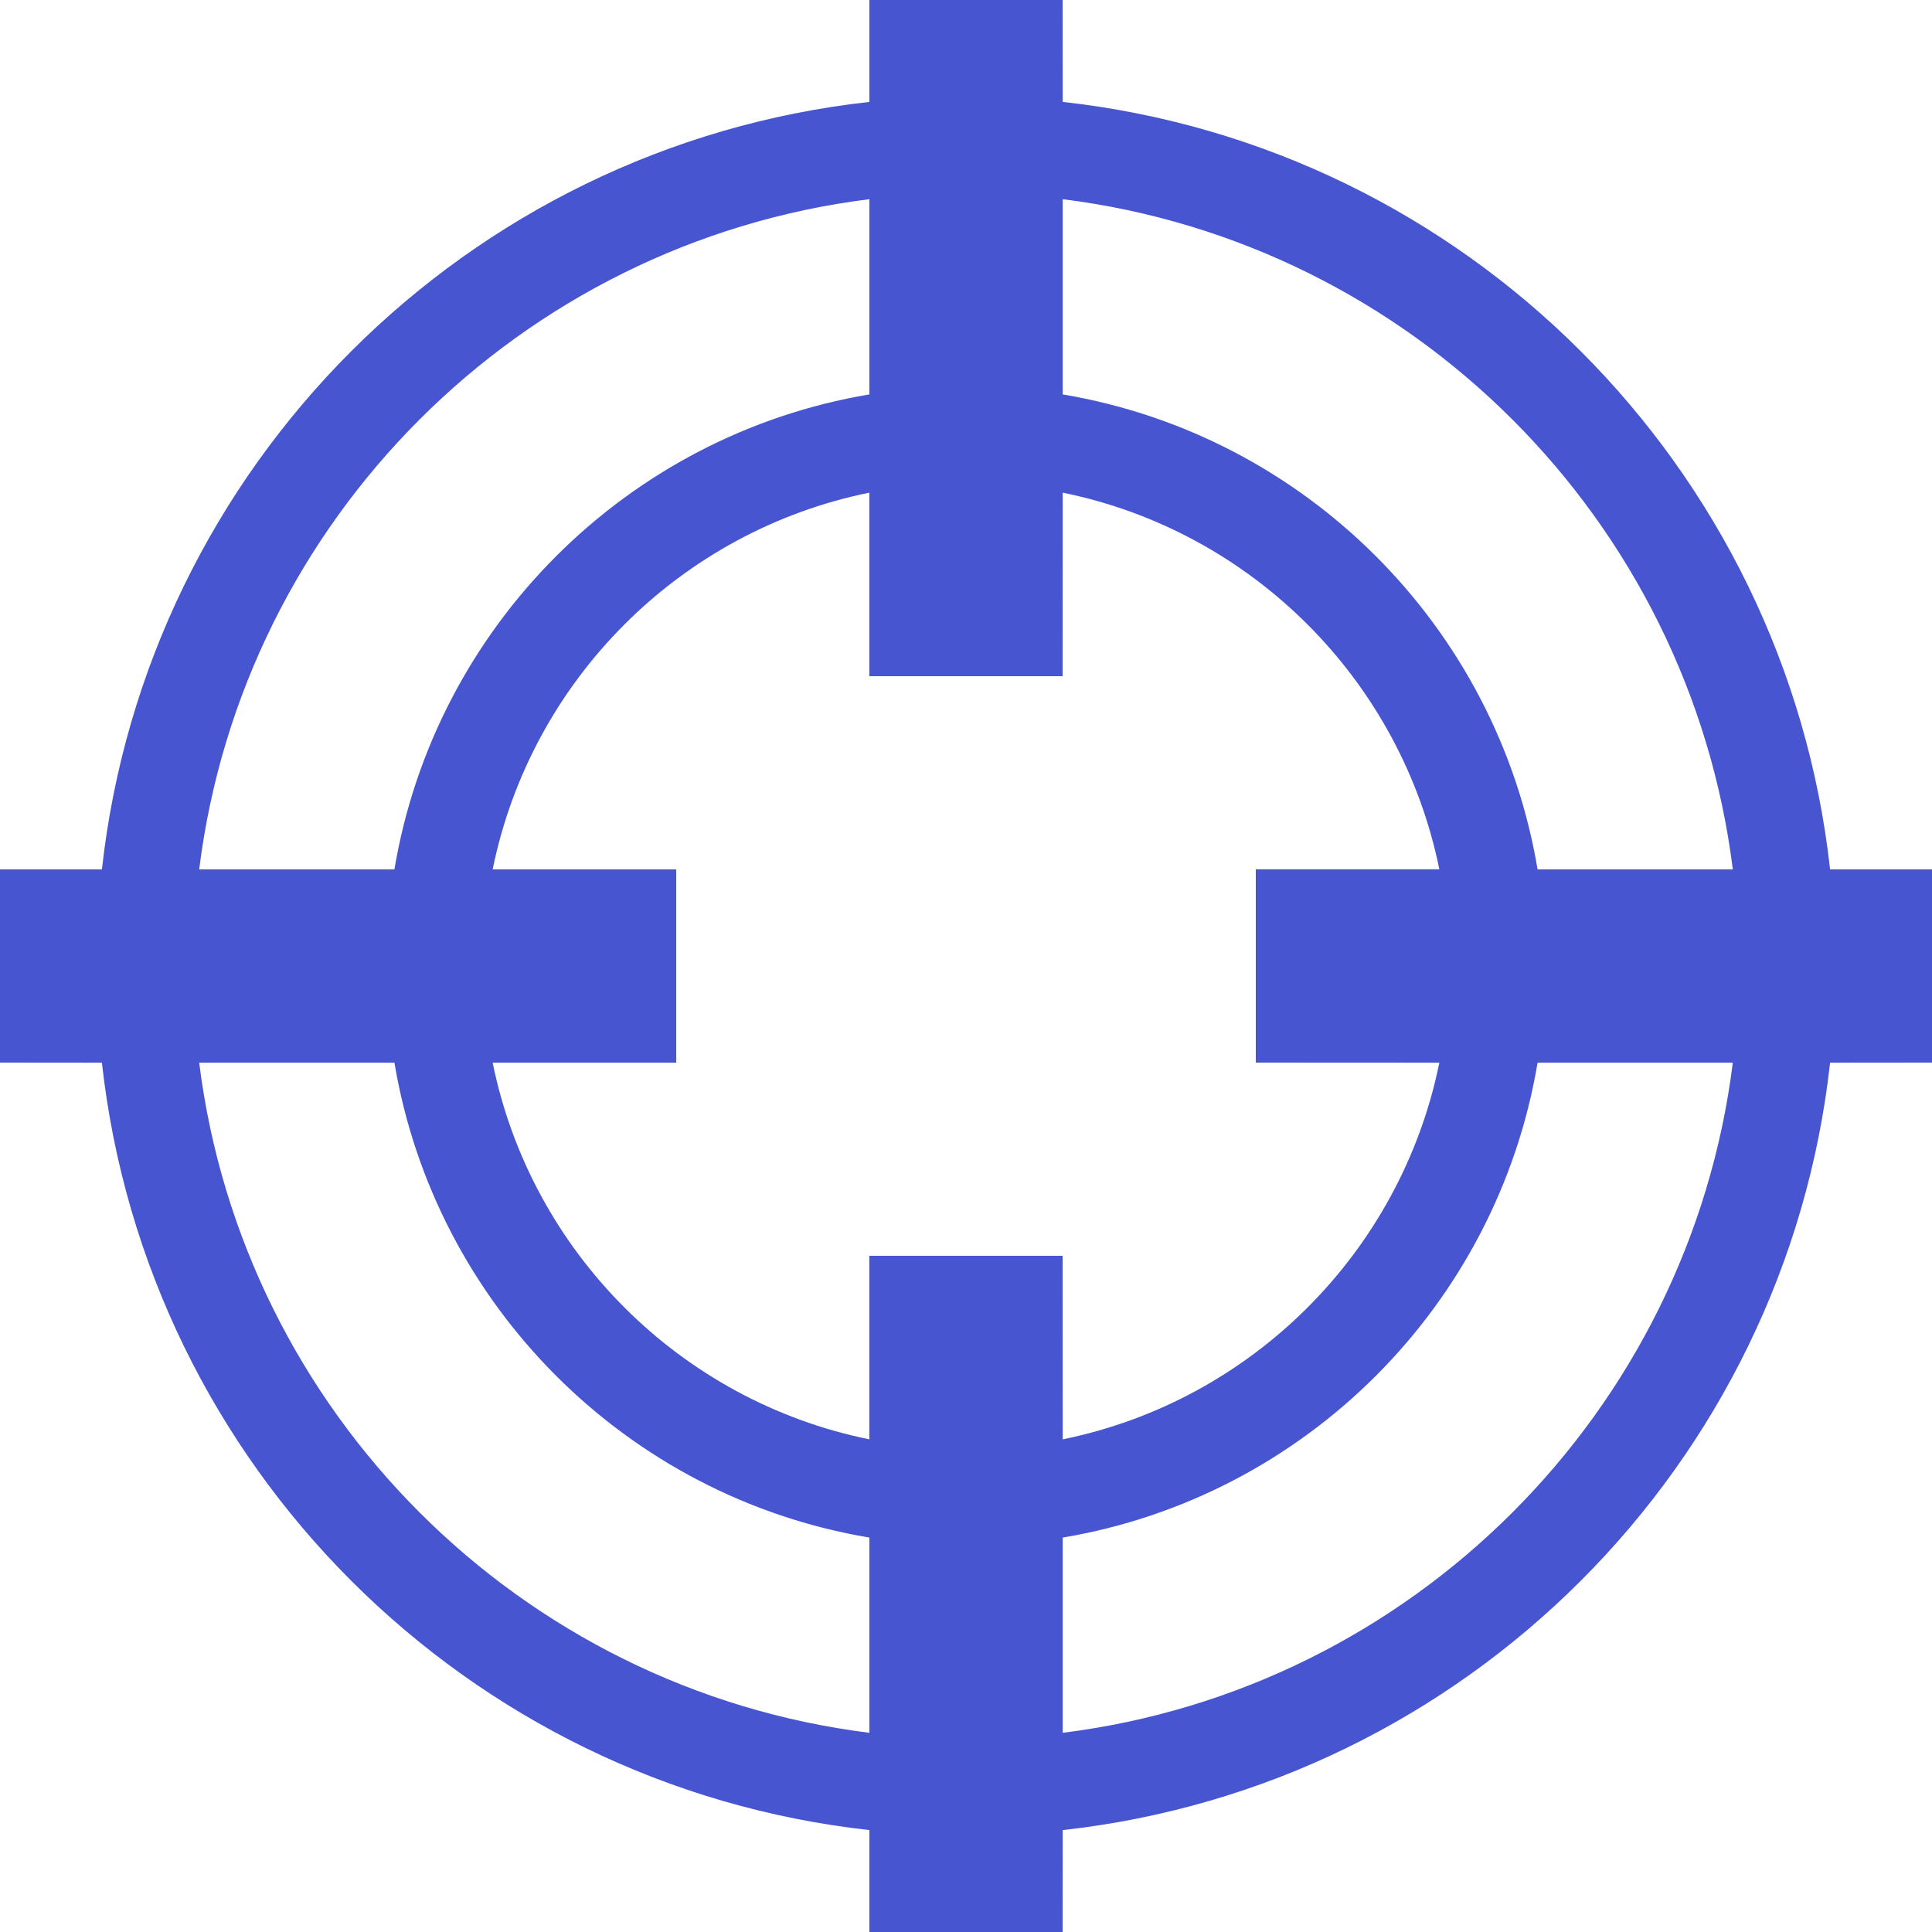
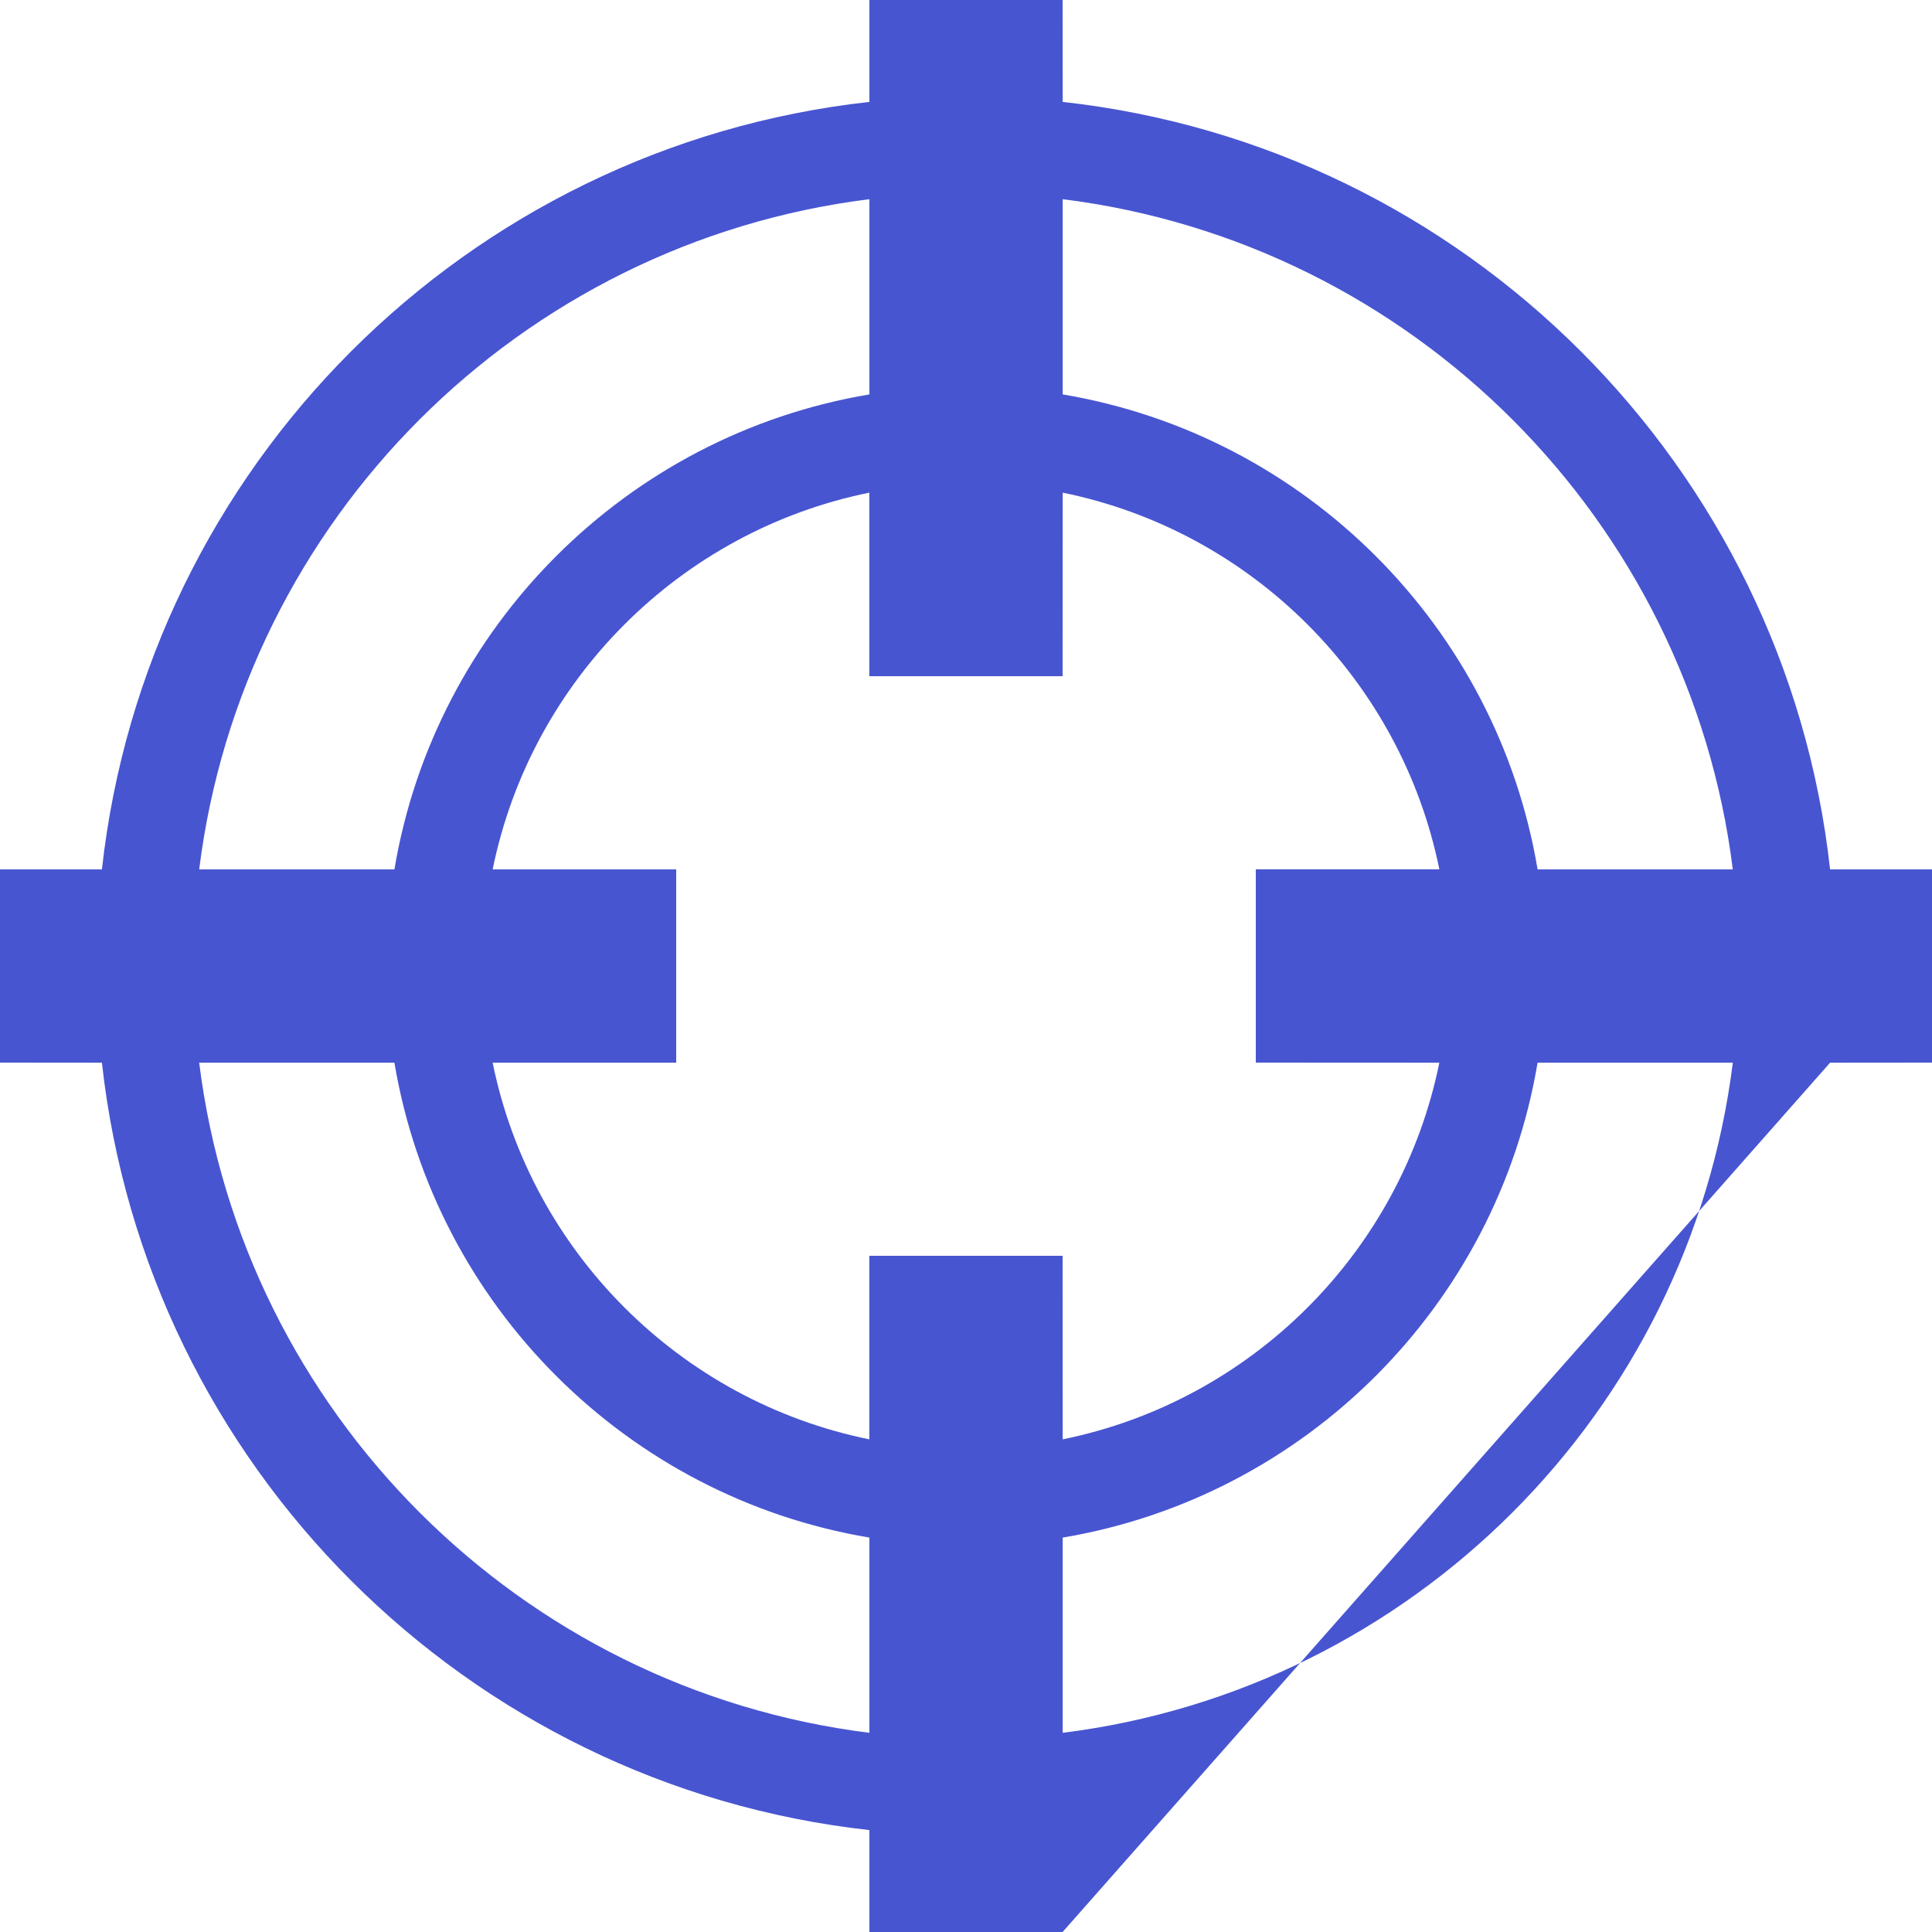
<svg xmlns="http://www.w3.org/2000/svg" width="20" height="20" viewBox="0 0 20 20" fill="none">
-   <path d="M11 0L11.001 1.055C15.172 1.516 18.484 4.829 18.945 9L20 9V11L18.945 11.001C18.484 15.172 15.172 18.484 11.001 18.945L11 20H9L9 18.945C4.829 18.484 1.516 15.172 1.055 11.001L0 11V9L1.055 9C1.516 4.828 4.828 1.516 9 1.055L9 0H11ZM4.083 11.001L2.062 11.001C2.514 14.619 5.382 17.487 9 17.938L9 15.917C6.488 15.496 4.505 13.513 4.083 11.001ZM11.001 15.917L11.001 17.938C14.619 17.486 17.486 14.619 17.938 11.001L15.917 11.001C15.495 13.513 13.513 15.495 11.001 15.917ZM11.001 5.1L11 7L8.999 7L8.999 5.1C7.04 5.498 5.498 7.041 5.1 9L7 9L7 11.001L5.1 11.001C5.498 12.959 7.041 14.502 8.999 14.9L8.999 13L11 13L11.001 14.9C12.959 14.502 14.502 12.959 14.9 11.001L13 11L13 8.999L14.9 8.999C14.502 7.041 12.959 5.498 11.001 5.1ZM9 4.083L9 2.062C5.381 2.513 2.513 5.381 2.062 9L4.083 9C4.504 6.488 6.488 4.504 9 4.083ZM11.001 2.062L11.001 4.083C13.513 4.505 15.496 6.488 15.917 9L17.938 9C17.487 5.382 14.619 2.514 11.001 2.062Z" fill="#4855D1" />
+   <path d="M11 0L11.001 1.055C15.172 1.516 18.484 4.829 18.945 9L20 9V11L18.945 11.001L11 20H9L9 18.945C4.829 18.484 1.516 15.172 1.055 11.001L0 11V9L1.055 9C1.516 4.828 4.828 1.516 9 1.055L9 0H11ZM4.083 11.001L2.062 11.001C2.514 14.619 5.382 17.487 9 17.938L9 15.917C6.488 15.496 4.505 13.513 4.083 11.001ZM11.001 15.917L11.001 17.938C14.619 17.486 17.486 14.619 17.938 11.001L15.917 11.001C15.495 13.513 13.513 15.495 11.001 15.917ZM11.001 5.1L11 7L8.999 7L8.999 5.1C7.04 5.498 5.498 7.041 5.1 9L7 9L7 11.001L5.1 11.001C5.498 12.959 7.041 14.502 8.999 14.9L8.999 13L11 13L11.001 14.9C12.959 14.502 14.502 12.959 14.9 11.001L13 11L13 8.999L14.9 8.999C14.502 7.041 12.959 5.498 11.001 5.1ZM9 4.083L9 2.062C5.381 2.513 2.513 5.381 2.062 9L4.083 9C4.504 6.488 6.488 4.504 9 4.083ZM11.001 2.062L11.001 4.083C13.513 4.505 15.496 6.488 15.917 9L17.938 9C17.487 5.382 14.619 2.514 11.001 2.062Z" fill="#4855D1" />
</svg>